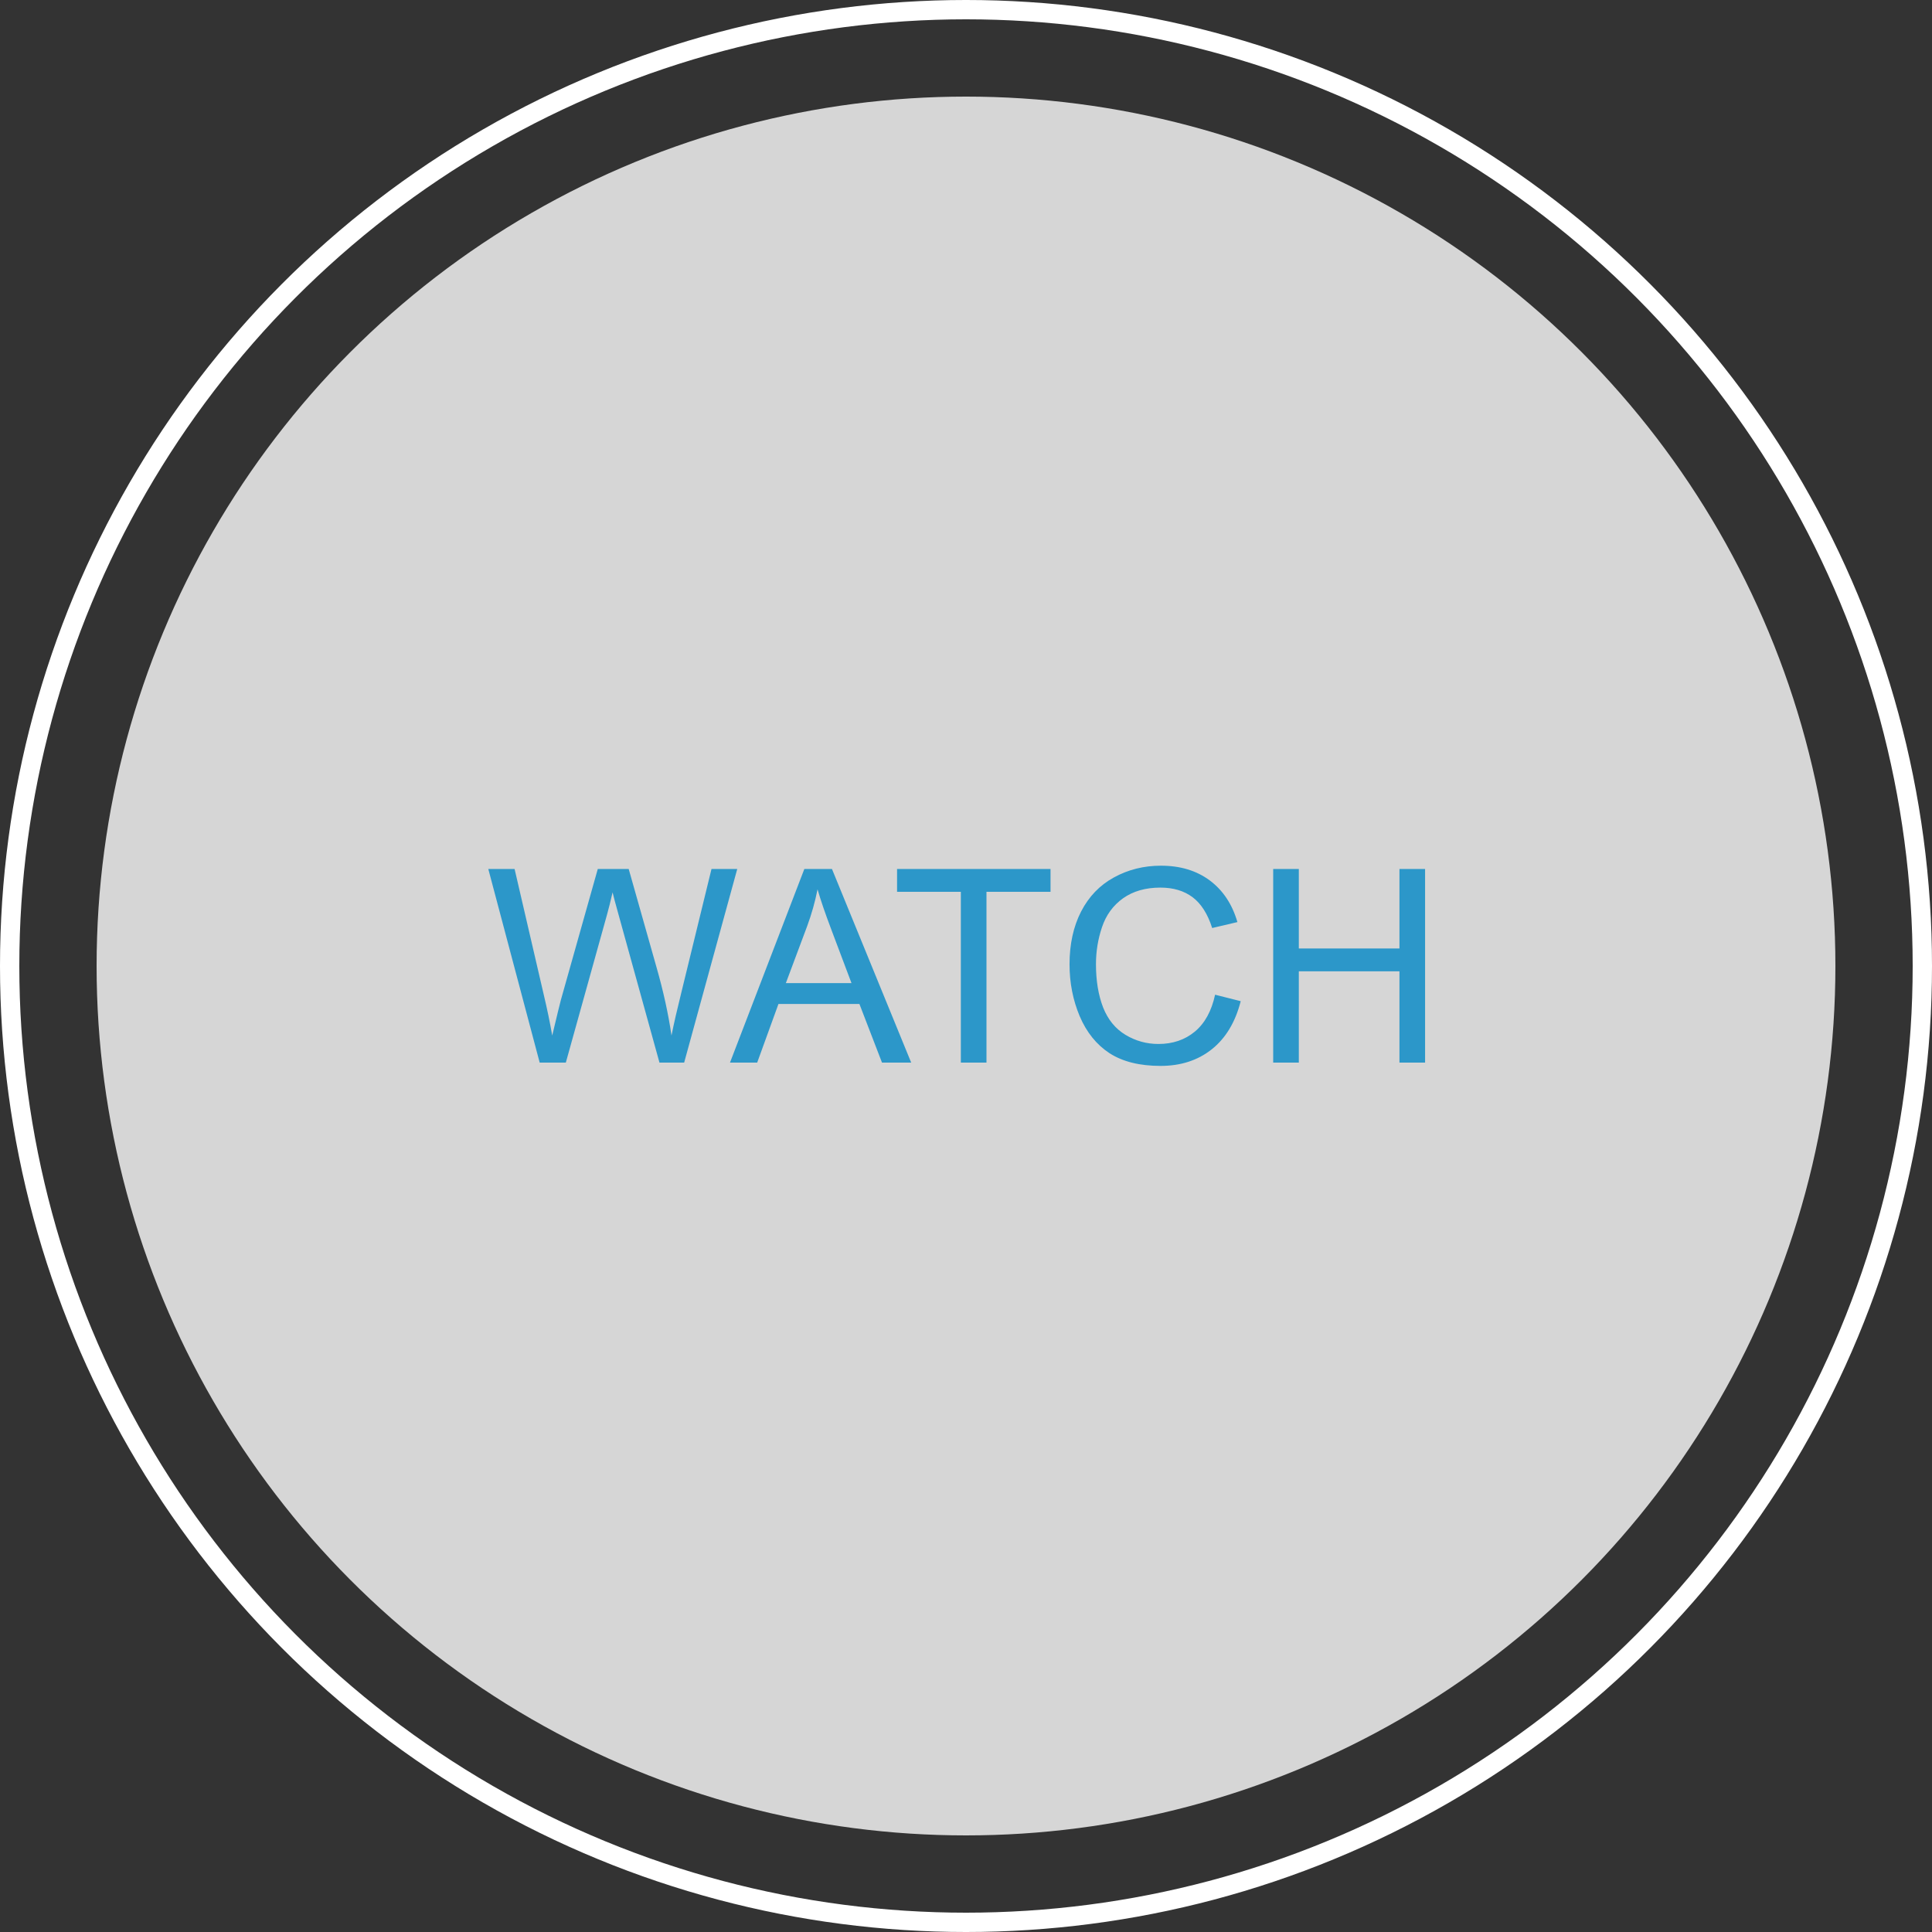
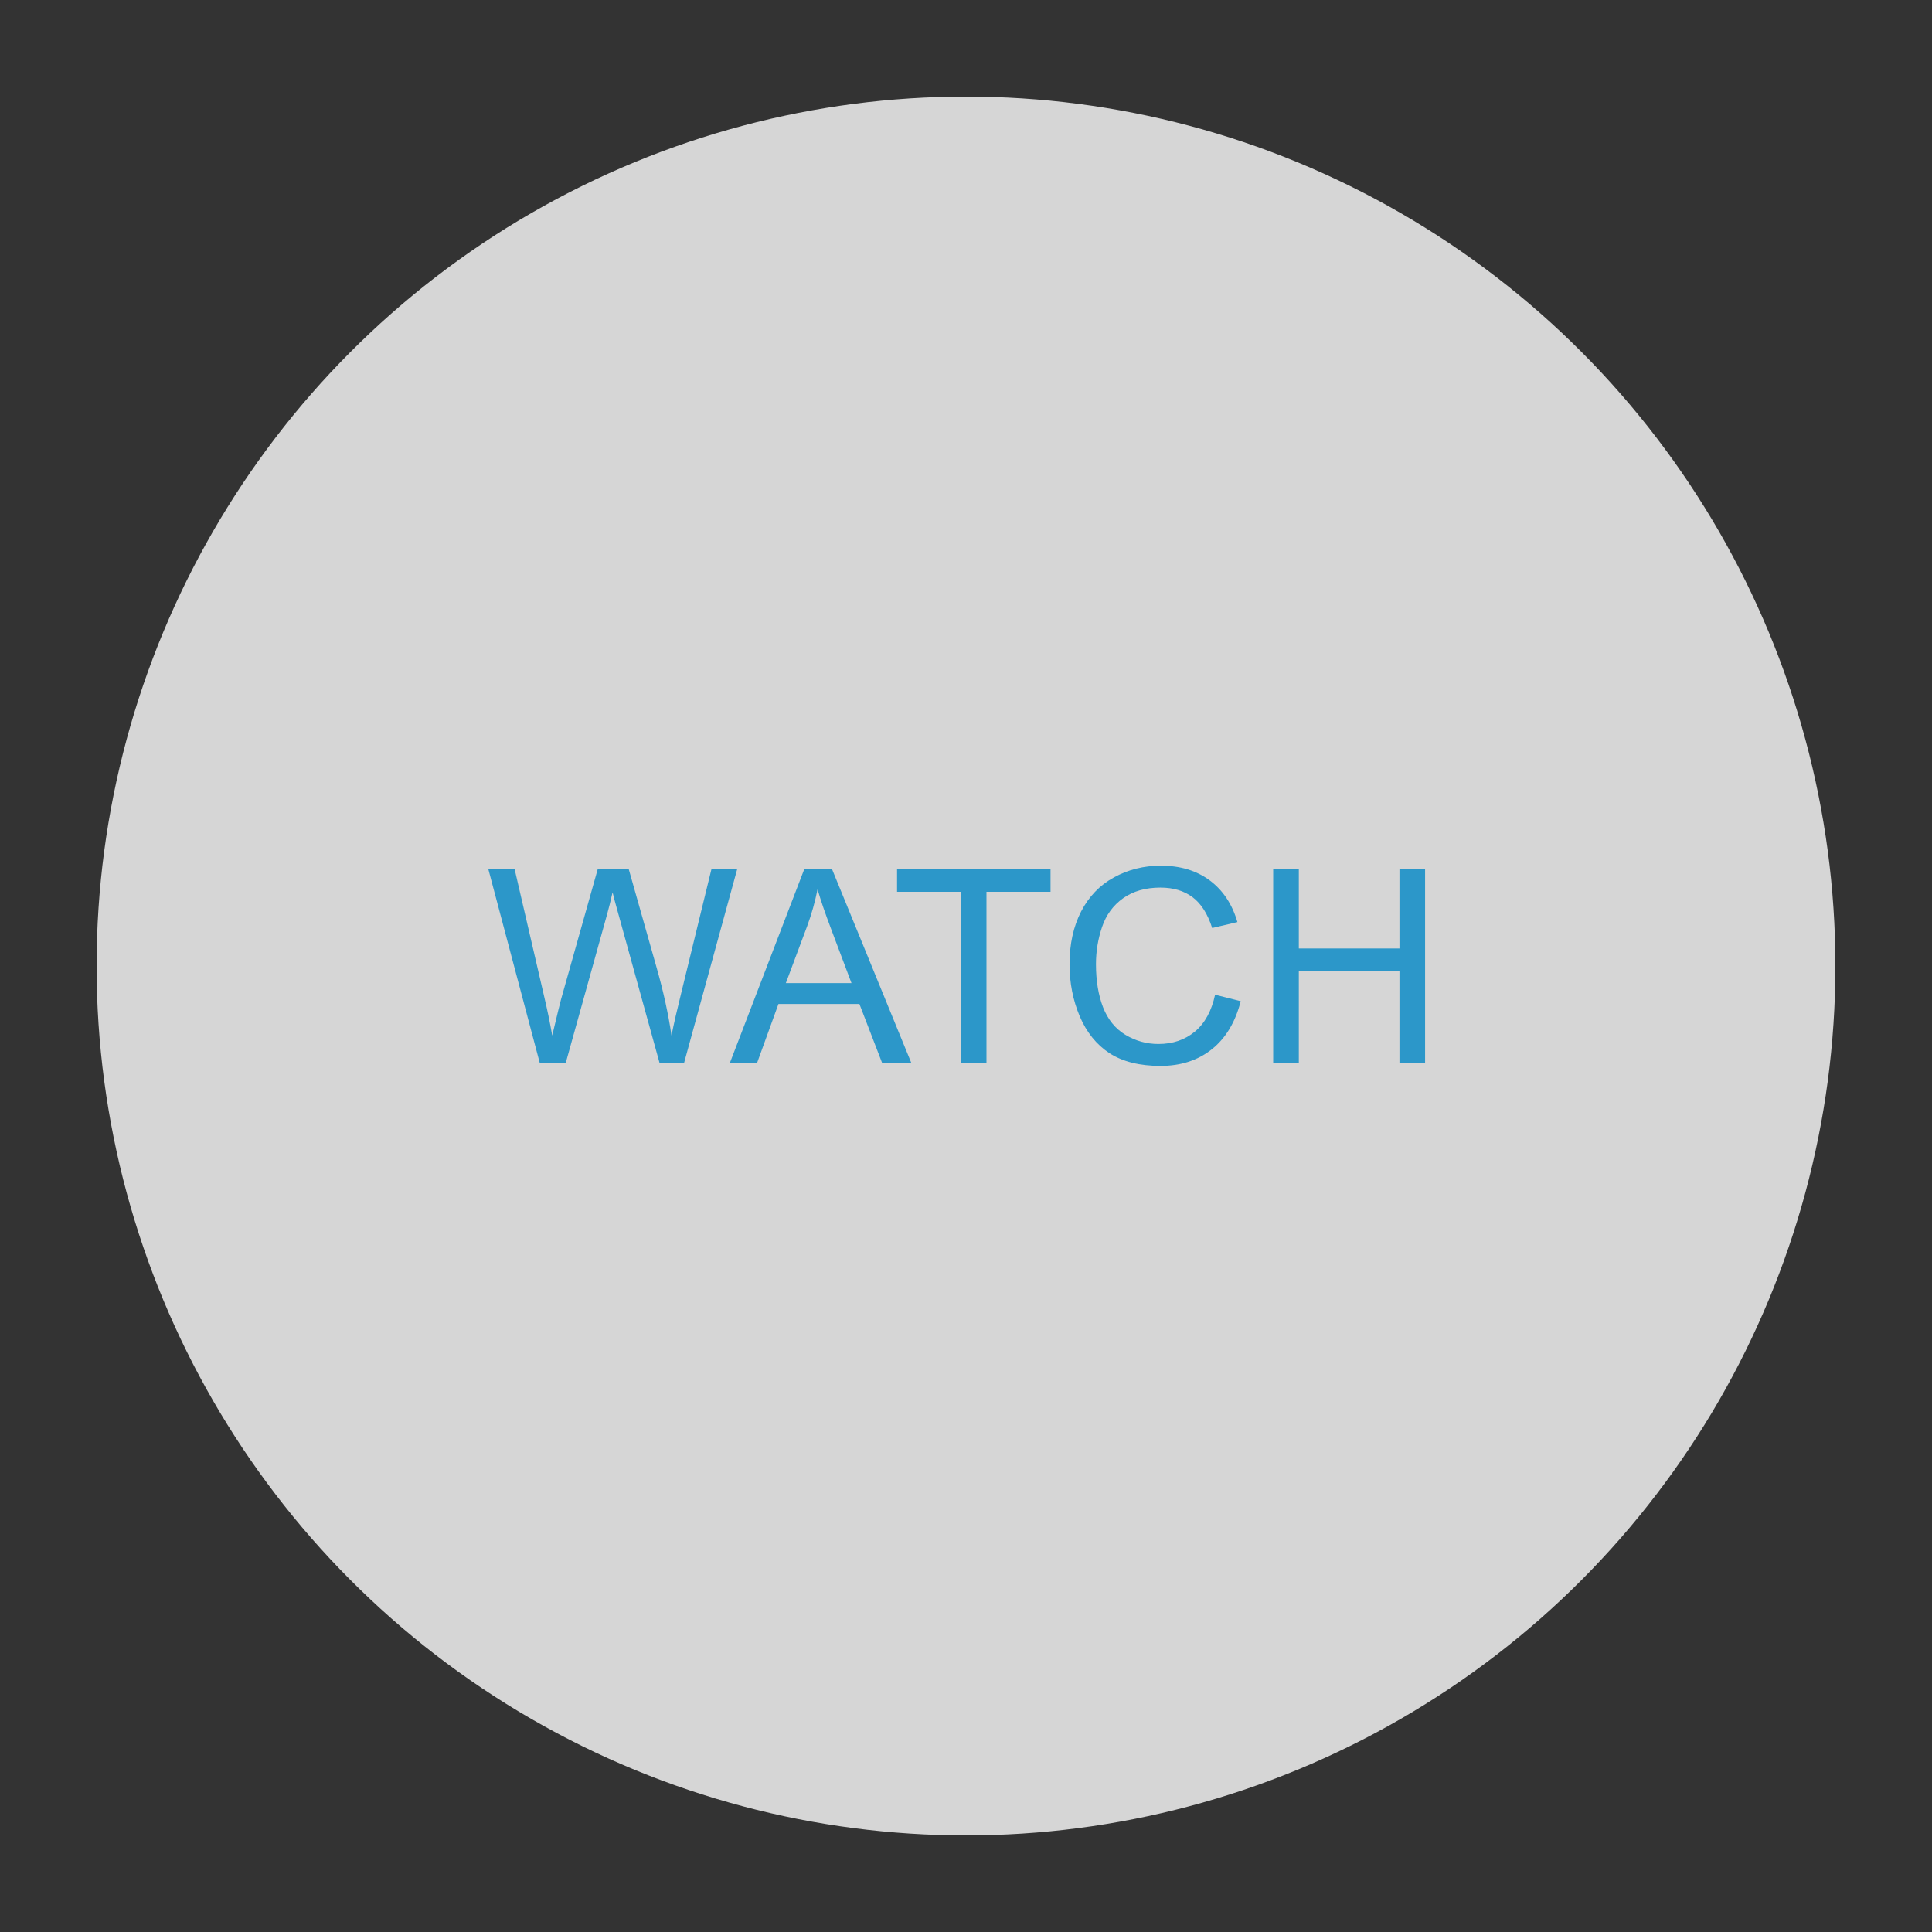
<svg xmlns="http://www.w3.org/2000/svg" width="100" height="100" viewBox="0 0 100 100" fill="none">
  <rect x="0" y="0" width="100" height="100" fill="#333333" stroke="none" />
-   <circle cx="50" cy="50" r="49.5" stroke="white" />
  <circle opacity="0.8" cx="50" cy="50" r="45" fill="white" />
  <path d="M27.934 55L25.274 44.978H26.635L28.159 51.548C28.323 52.236 28.465 52.92 28.583 53.599C28.838 52.528 28.989 51.91 29.034 51.746L30.941 44.978H32.541L33.977 50.051C34.337 51.309 34.596 52.491 34.756 53.599C34.883 52.965 35.05 52.238 35.255 51.418L36.827 44.978H38.16L35.412 55H34.134L32.022 47.364C31.844 46.726 31.739 46.334 31.707 46.188C31.602 46.649 31.504 47.041 31.413 47.364L29.287 55H27.934ZM37.784 55L41.633 44.978H43.062L47.163 55H45.652L44.483 51.965H40.293L39.192 55H37.784ZM40.676 50.885H44.073L43.027 48.109C42.708 47.266 42.471 46.574 42.316 46.031C42.189 46.674 42.009 47.312 41.776 47.945L40.676 50.885ZM49.733 55V46.161H46.432V44.978H54.375V46.161H51.06V55H49.733ZM62.893 51.486L64.219 51.821C63.941 52.91 63.44 53.742 62.715 54.316C61.995 54.886 61.113 55.171 60.069 55.171C58.989 55.171 58.11 54.952 57.431 54.515C56.756 54.073 56.241 53.435 55.886 52.601C55.535 51.767 55.359 50.871 55.359 49.914C55.359 48.87 55.558 47.961 55.954 47.187C56.355 46.407 56.922 45.817 57.656 45.416C58.395 45.01 59.206 44.808 60.09 44.808C61.092 44.808 61.935 45.063 62.619 45.573C63.303 46.084 63.779 46.801 64.048 47.727L62.742 48.034C62.51 47.305 62.172 46.774 61.73 46.441C61.288 46.109 60.732 45.942 60.062 45.942C59.292 45.942 58.648 46.127 58.128 46.496C57.613 46.865 57.251 47.362 57.041 47.986C56.831 48.606 56.727 49.246 56.727 49.907C56.727 50.759 56.85 51.505 57.096 52.143C57.346 52.776 57.734 53.25 58.258 53.565C58.782 53.879 59.349 54.036 59.96 54.036C60.703 54.036 61.332 53.822 61.847 53.394C62.362 52.965 62.71 52.329 62.893 51.486ZM65.9 55V44.978H67.227V49.094H72.436V44.978H73.762V55H72.436V50.276H67.227V55H65.9Z" fill="#2C97C9" />
</svg>